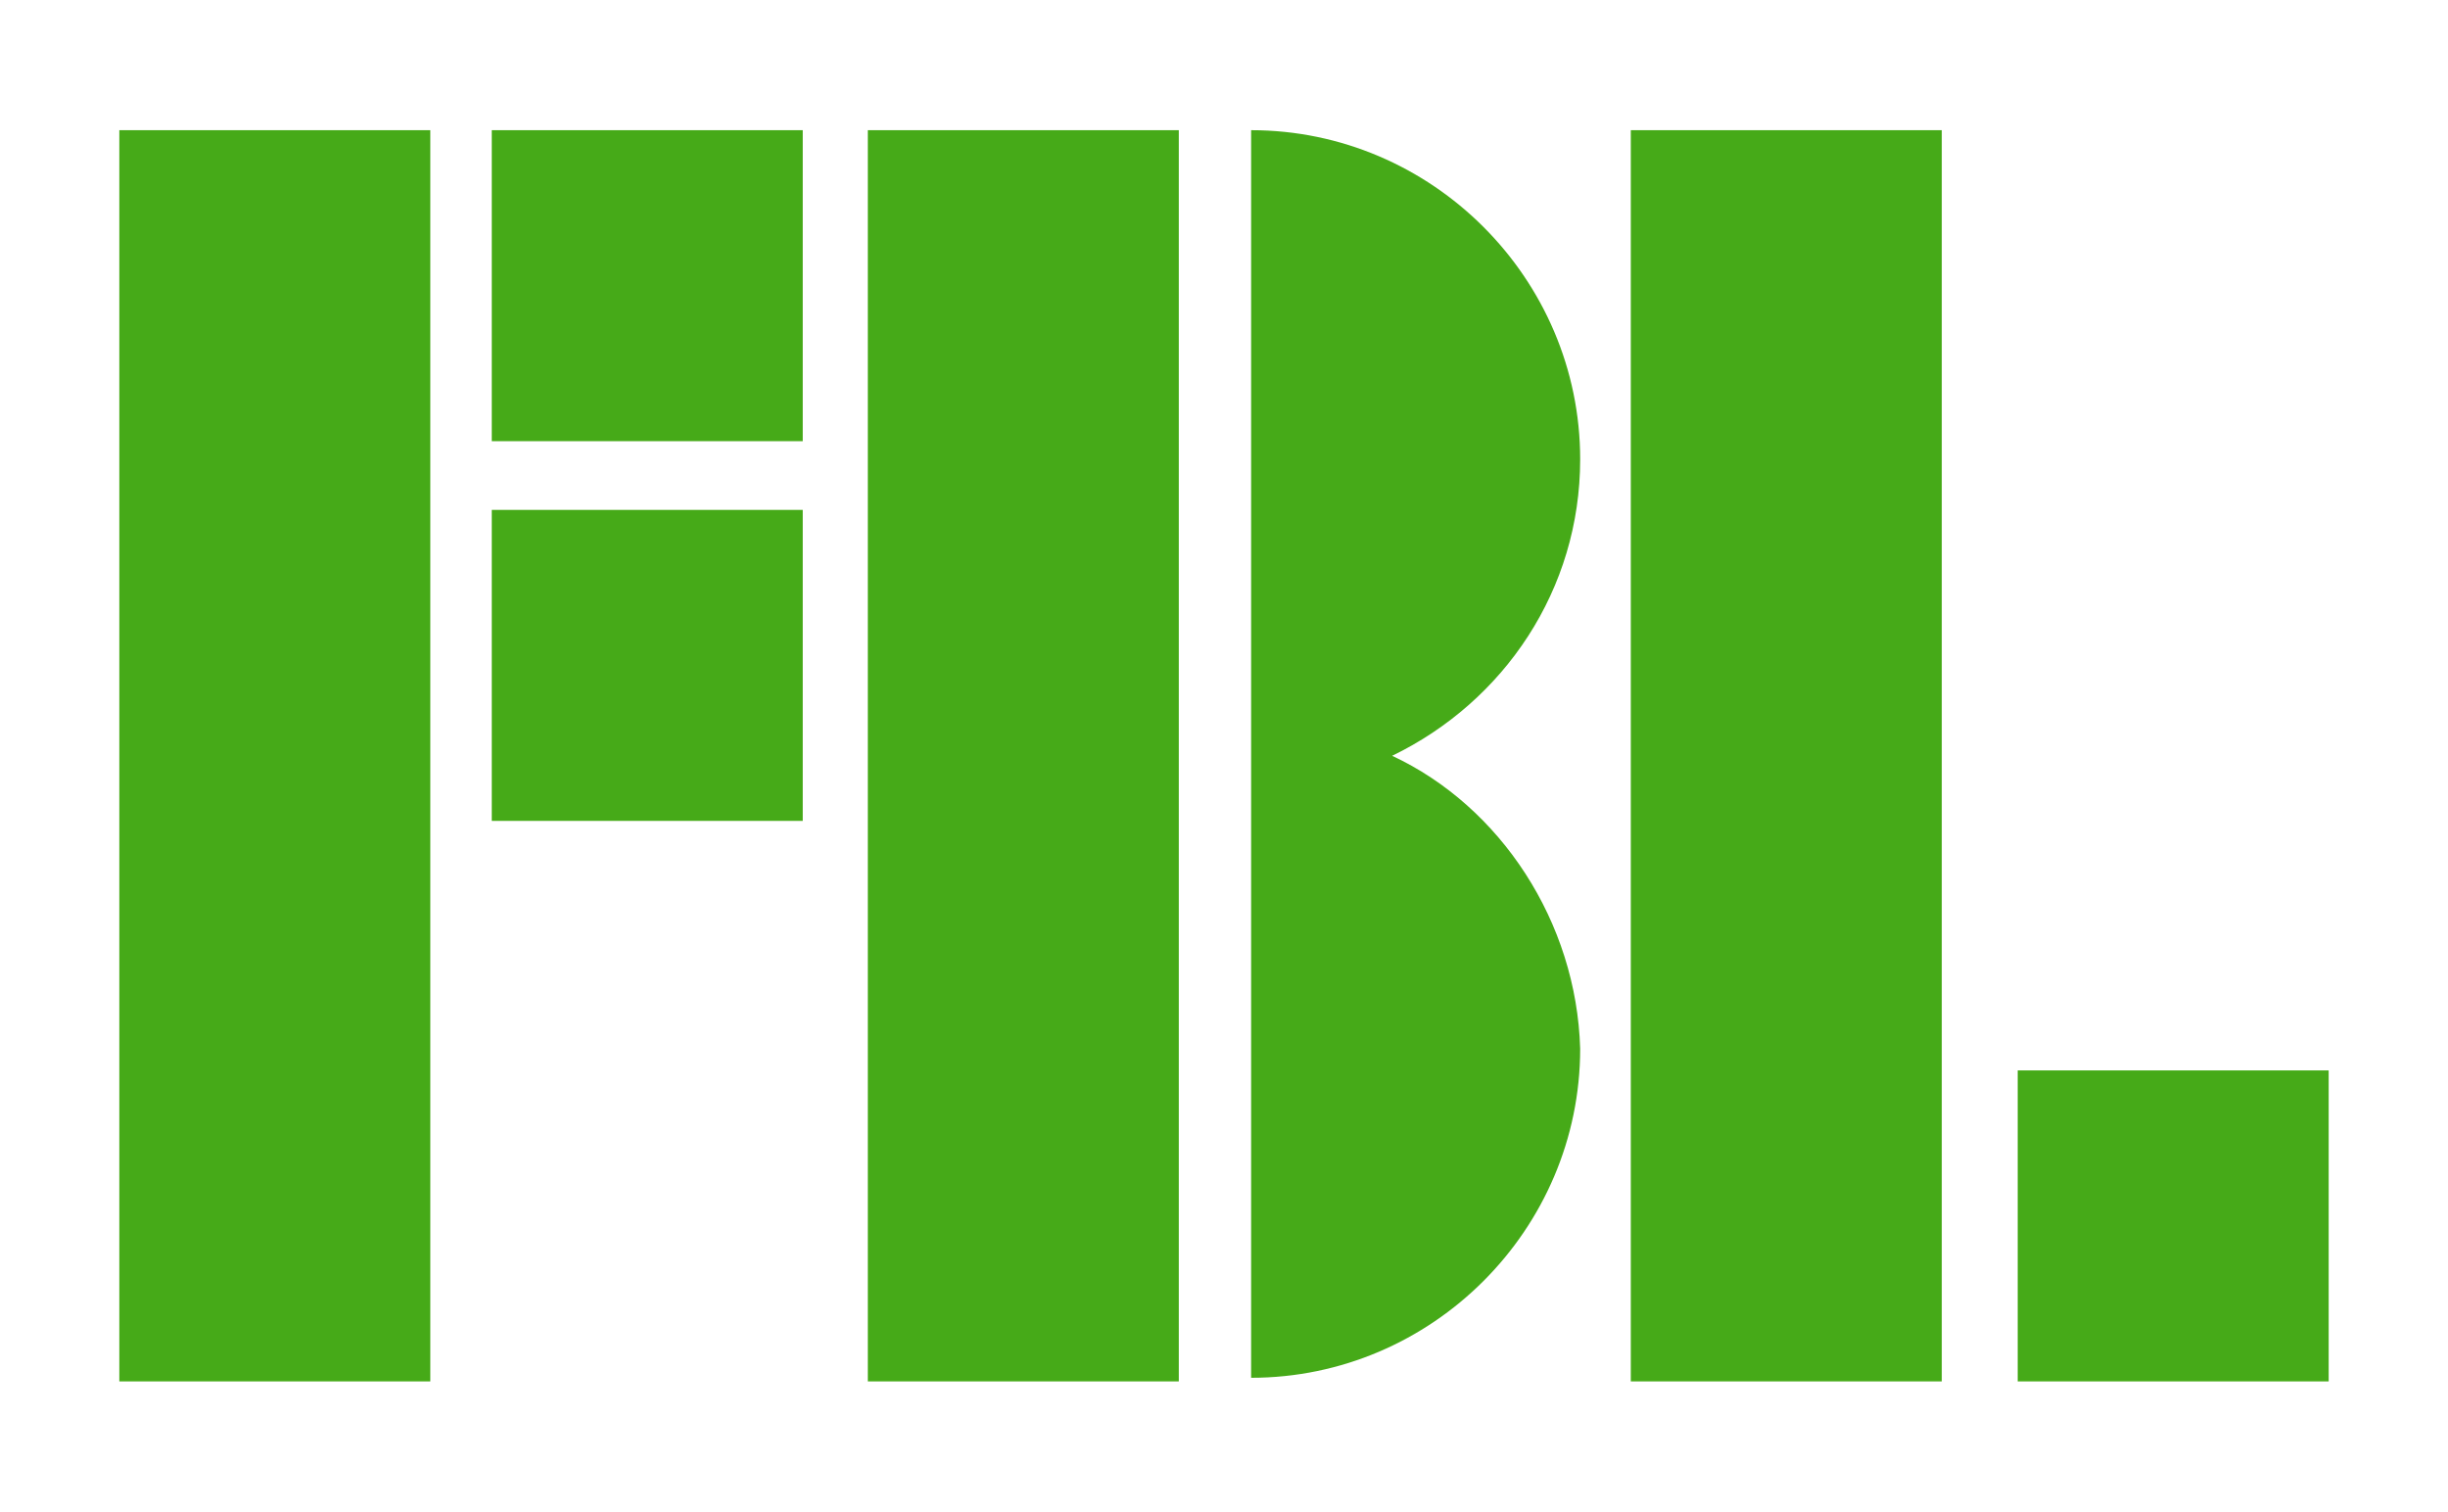
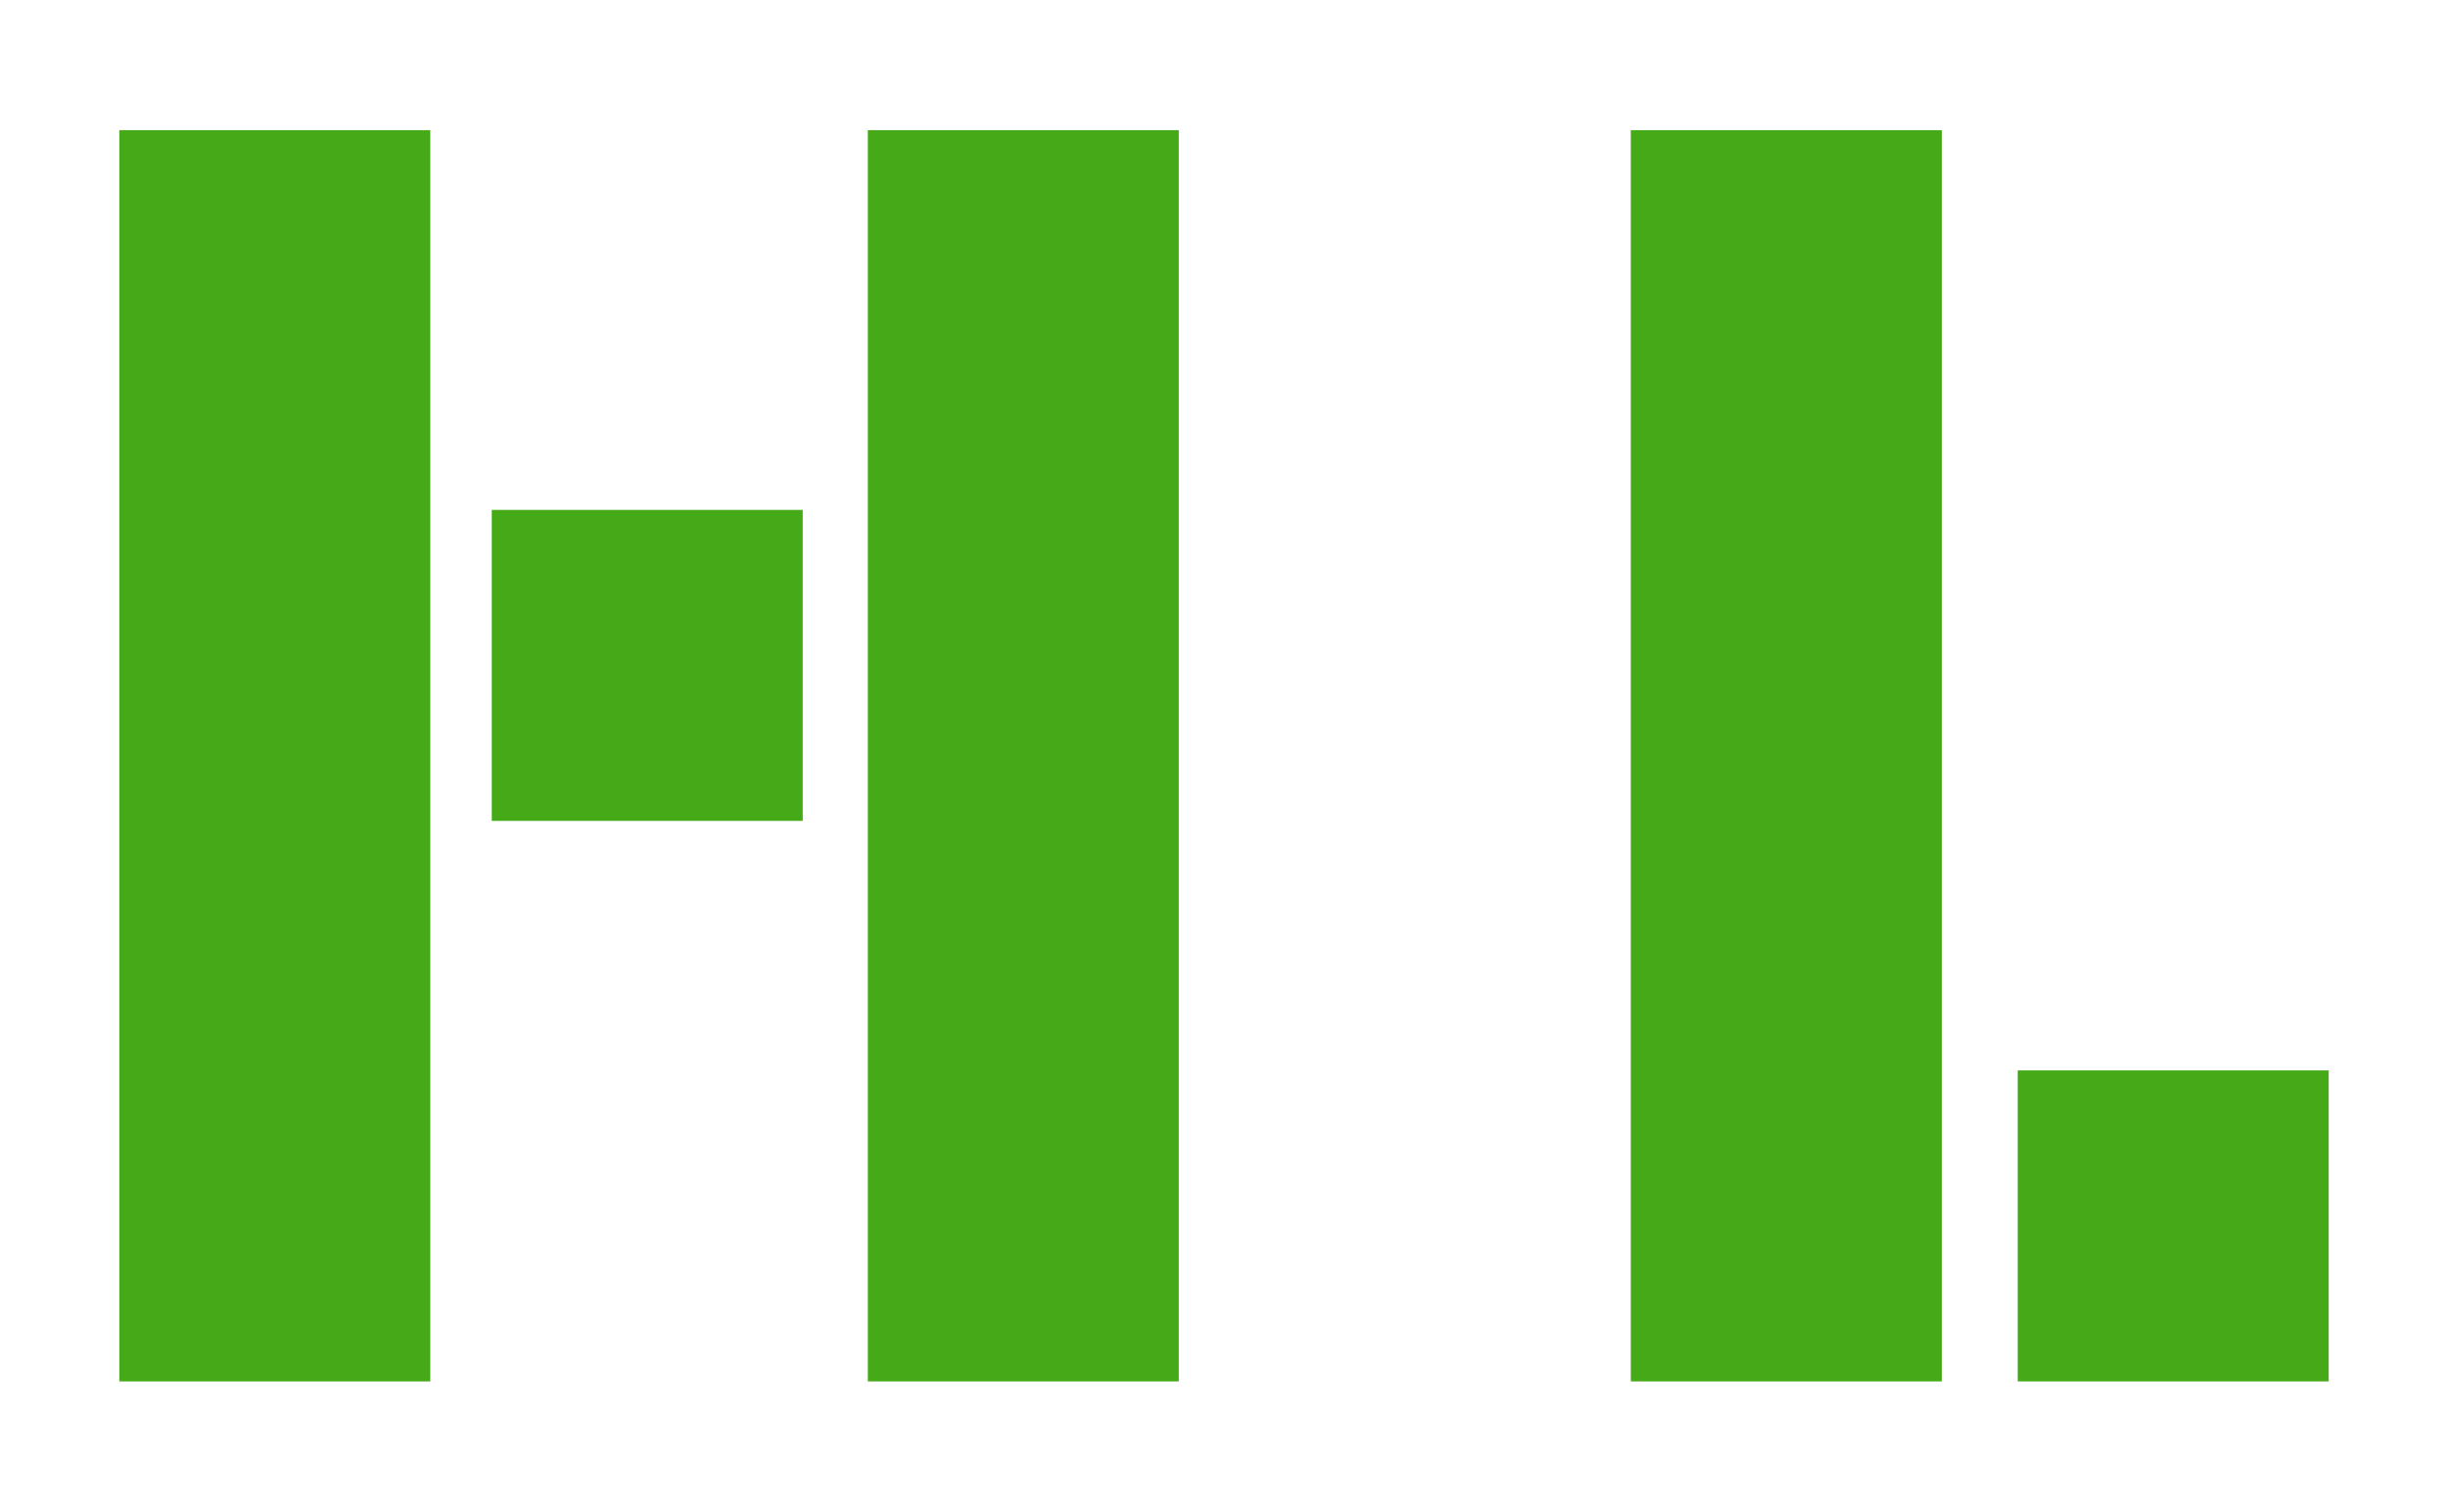
<svg xmlns="http://www.w3.org/2000/svg" version="1.1" id="FBL_xA0_Bild_1_" x="0px" y="0px" viewBox="0 0 67.7 41.8" style="enable-background:new 0 0 67.7 41.8;" xml:space="preserve">
  <style type="text/css">
	.st0{fill:#46AA18;}
</style>
  <rect x="3.3" y="3.6" class="st0" width="8.6" height="34.6" />
  <rect x="45.1" y="3.6" class="st0" width="8.6" height="34.6" />
  <rect x="24" y="3.6" class="st0" width="8.6" height="34.6" />
-   <rect x="13.6" y="3.6" class="st0" width="8.6" height="8.6" />
  <rect x="13.6" y="14.1" class="st0" width="8.6" height="8.6" />
  <rect x="55.8" y="29.6" class="st0" width="8.6" height="8.6" />
-   <path class="st0" d="M38.5,20.9c3.1-1.5,5.2-4.6,5.2-8.2c0-5-4.1-9.1-9.1-9.1v34.5c5,0,9.1-4.1,9.1-9.1  C43.6,25.5,41.5,22.3,38.5,20.9z" />
</svg>